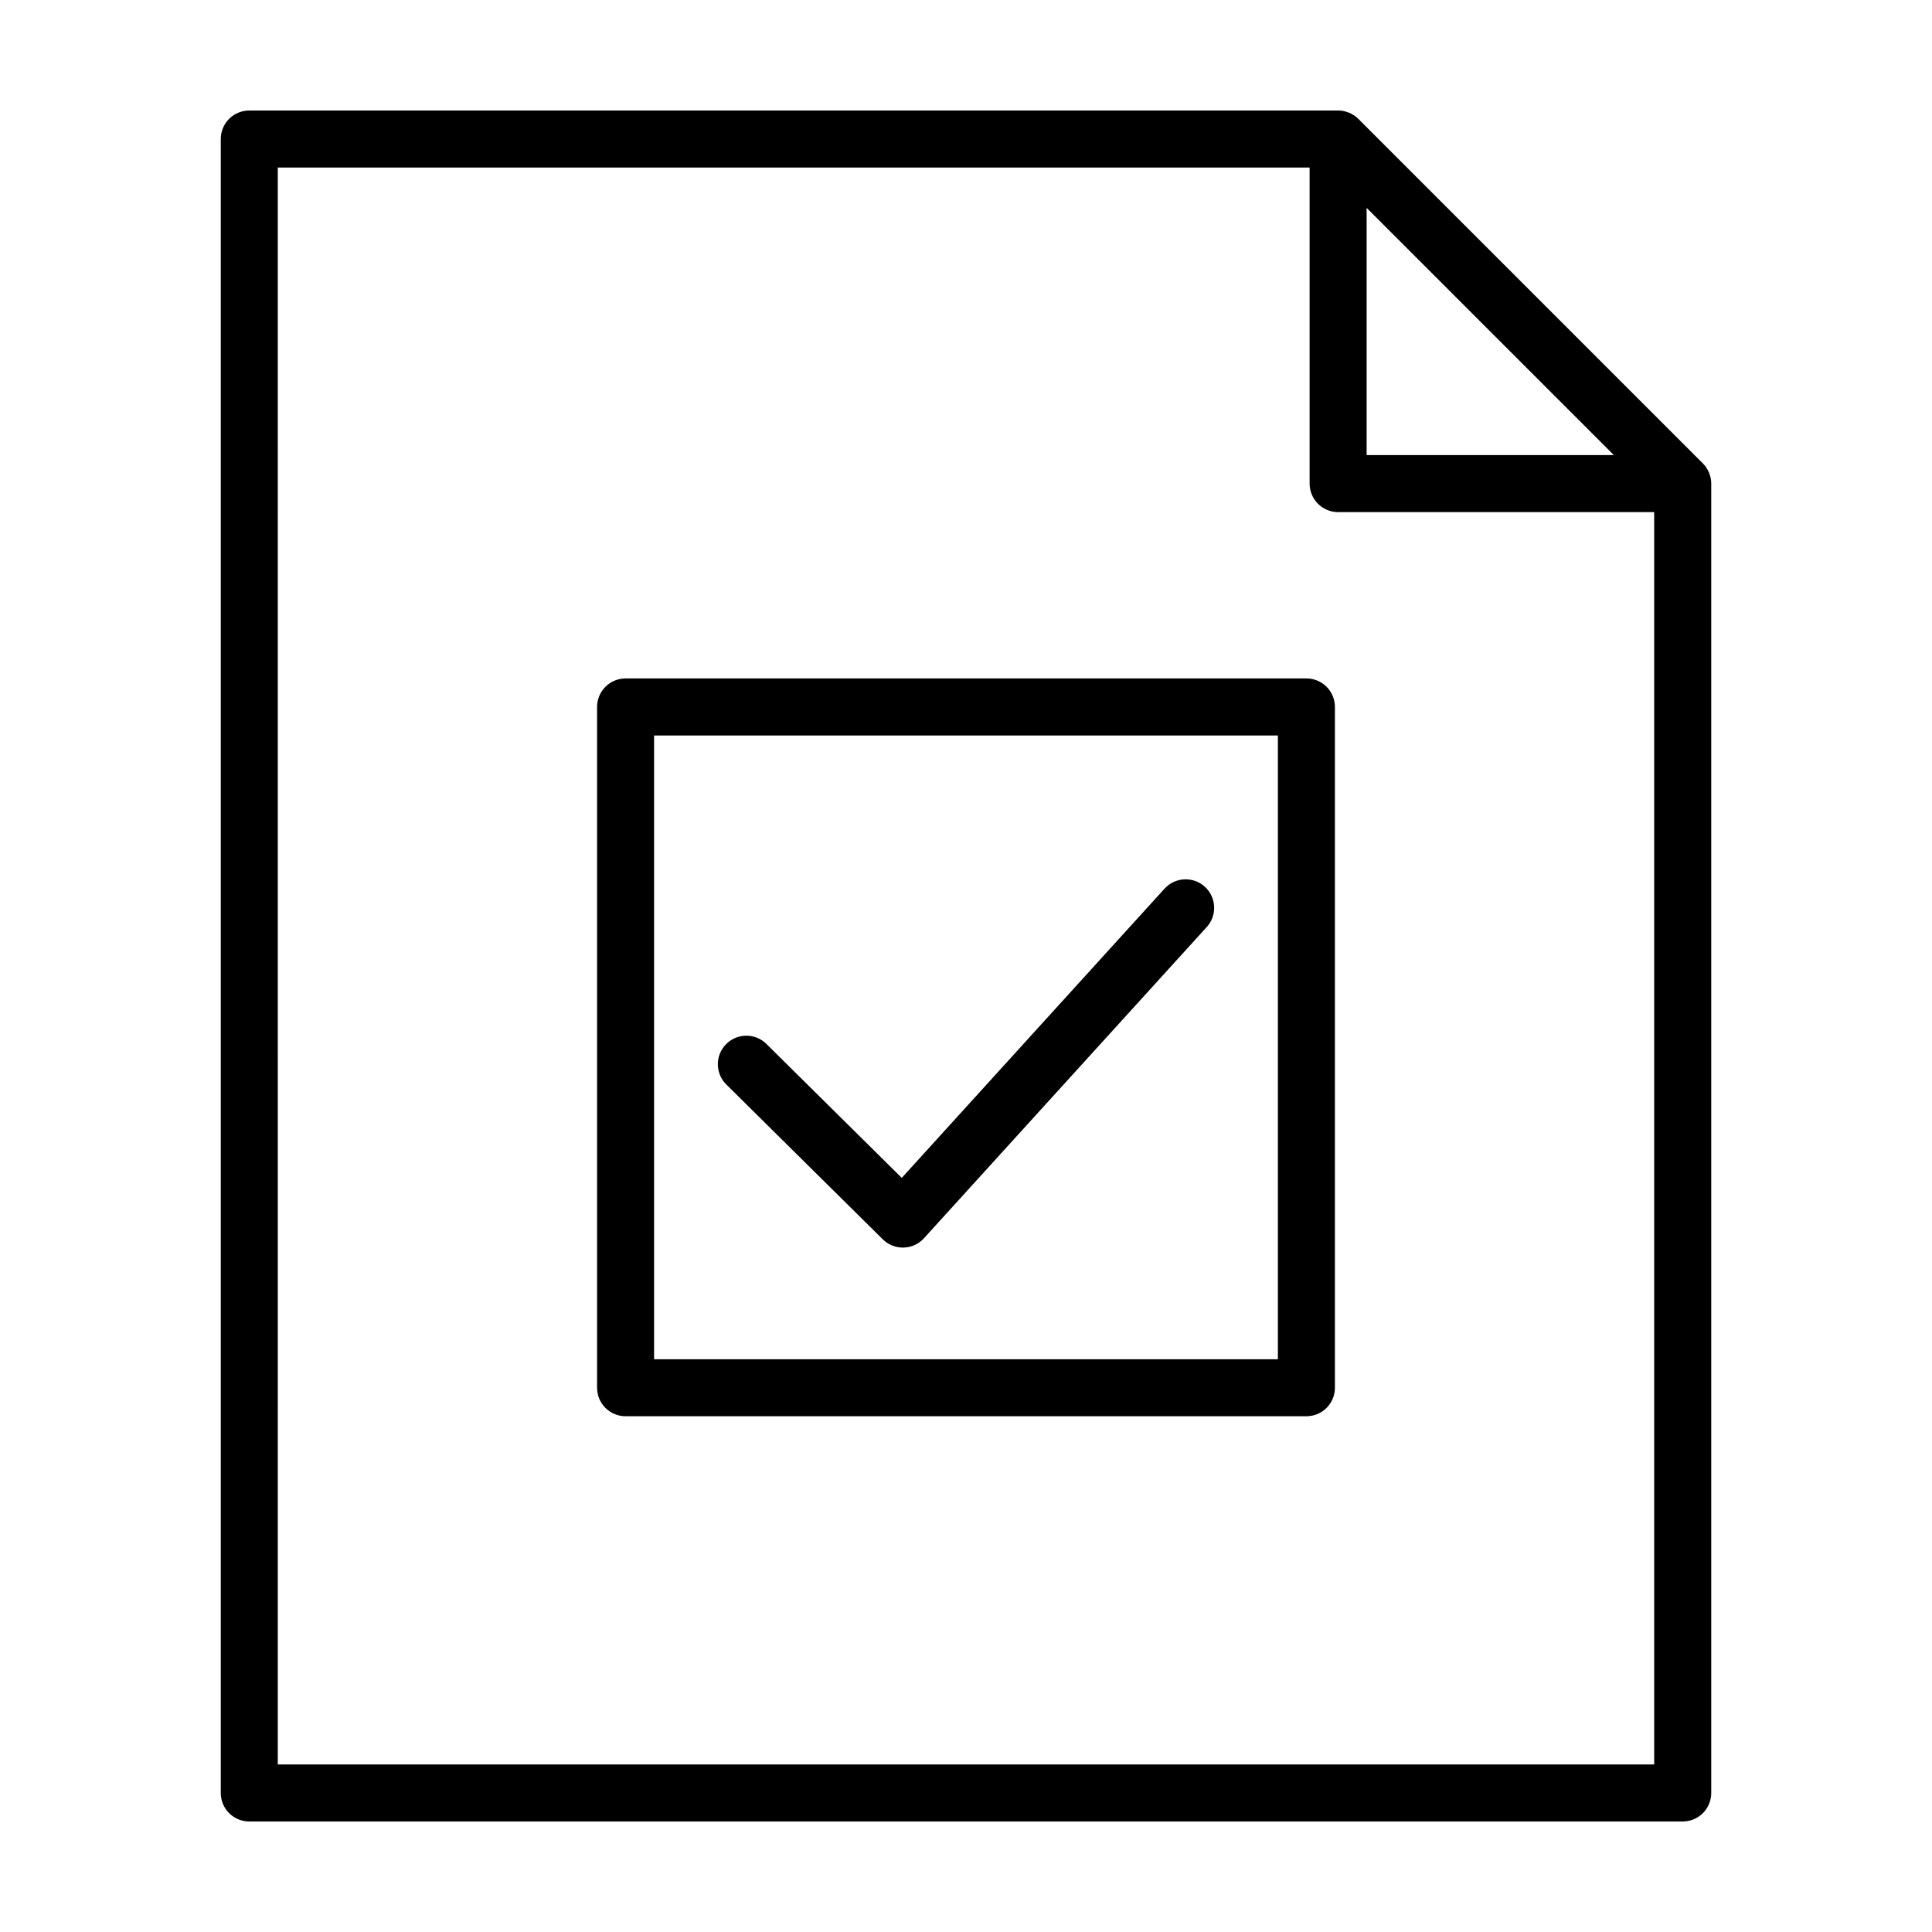
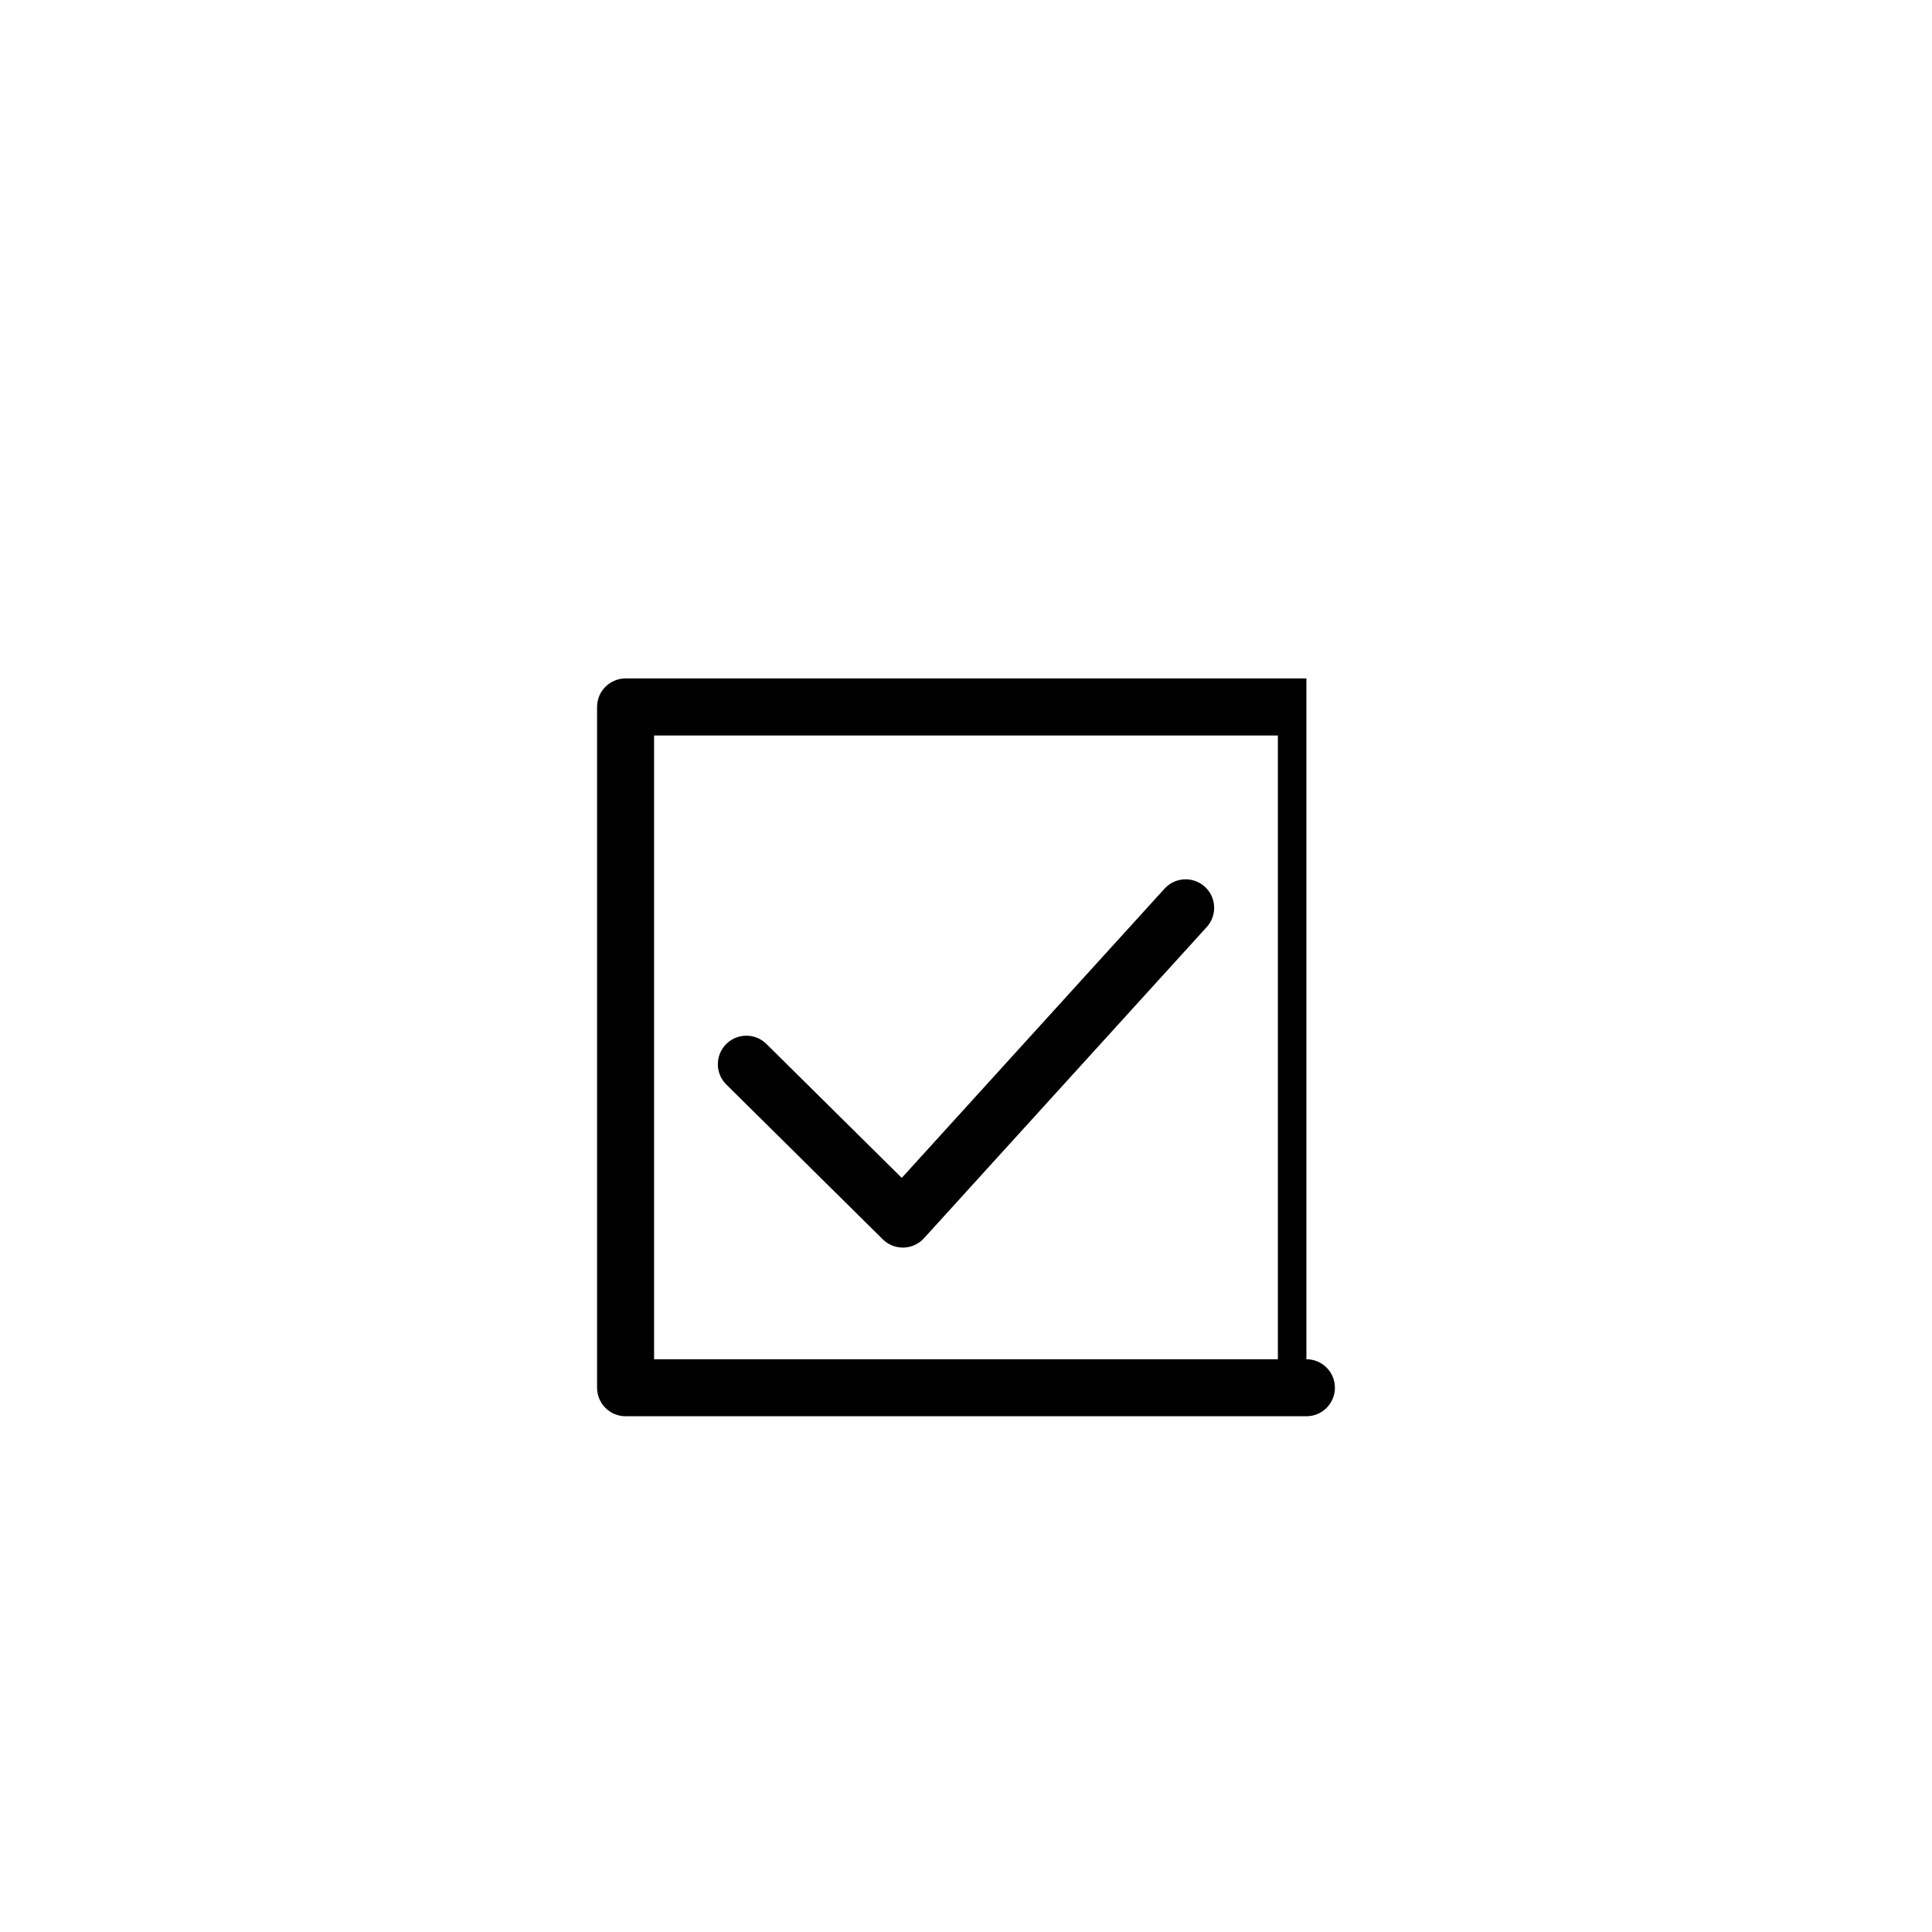
<svg xmlns="http://www.w3.org/2000/svg" fill="#000000" width="800px" height="800px" version="1.1" viewBox="144 144 512 512">
  <g>
-     <path d="m210.06 626.71h379.88c2.004 0.004 3.926-0.793 5.344-2.211 1.414-1.418 2.211-3.34 2.211-5.344v-347c0-0.5-0.051-1-0.148-1.492-0.078-0.332-0.176-0.656-0.297-0.977-0.051-0.145-0.078-0.297-0.137-0.438v0.004c-0.16-0.367-0.348-0.719-0.562-1.055-0.047-0.078-0.082-0.168-0.133-0.242-0.273-0.414-0.594-0.801-0.945-1.152l-91.297-91.297c-0.352-0.352-0.738-0.672-1.152-0.945-0.078-0.051-0.164-0.082-0.242-0.133-0.336-0.215-0.688-0.402-1.055-0.562-0.141-0.059-0.293-0.086-0.438-0.137-0.316-0.121-0.641-0.219-0.973-0.297-0.492-0.098-0.992-0.148-1.492-0.148h-288.56c-2.004 0-3.93 0.793-5.344 2.211-1.418 1.418-2.215 3.34-2.215 5.344v438.32c0 2.004 0.797 3.926 2.215 5.344 1.414 1.418 3.34 2.215 5.344 2.211zm296.11-427.62 65.516 65.516h-65.516zm-288.56-10.688h273.45v83.758c0 2.004 0.797 3.926 2.215 5.344 1.418 1.418 3.34 2.215 5.344 2.215h83.758v331.88h-364.76z" />
-     <path d="m490.21 323.79h-180.42c-2.004 0-3.93 0.797-5.344 2.211-1.418 1.418-2.215 3.34-2.215 5.344v180.42c0 2.004 0.797 3.926 2.215 5.344 1.414 1.418 3.34 2.211 5.344 2.211h180.42c2.004 0 3.926-0.793 5.344-2.211 1.418-1.418 2.211-3.34 2.211-5.344v-180.42c0-2.004-0.793-3.926-2.211-5.344-1.418-1.414-3.34-2.211-5.344-2.211zm-7.559 180.42h-165.31v-165.3h165.31z" />
+     <path d="m490.21 323.79h-180.42c-2.004 0-3.93 0.797-5.344 2.211-1.418 1.418-2.215 3.34-2.215 5.344v180.42c0 2.004 0.797 3.926 2.215 5.344 1.414 1.418 3.34 2.211 5.344 2.211h180.42c2.004 0 3.926-0.793 5.344-2.211 1.418-1.418 2.211-3.34 2.211-5.344c0-2.004-0.793-3.926-2.211-5.344-1.418-1.414-3.34-2.211-5.344-2.211zm-7.559 180.42h-165.31v-165.3h165.31z" />
    <path d="m377.95 472.44c1.418 1.398 3.328 2.184 5.316 2.184l0.203-0.004c2.059-0.051 4.008-0.945 5.391-2.469l74.945-82.488 0.004-0.004c2.797-3.09 2.566-7.863-0.52-10.668-3.086-2.801-7.859-2.578-10.668 0.504l-69.645 76.656-35.867-35.492v-0.004c-2.969-2.934-7.754-2.91-10.688 0.059-2.938 2.965-2.91 7.754 0.055 10.688z" />
  </g>
</svg>